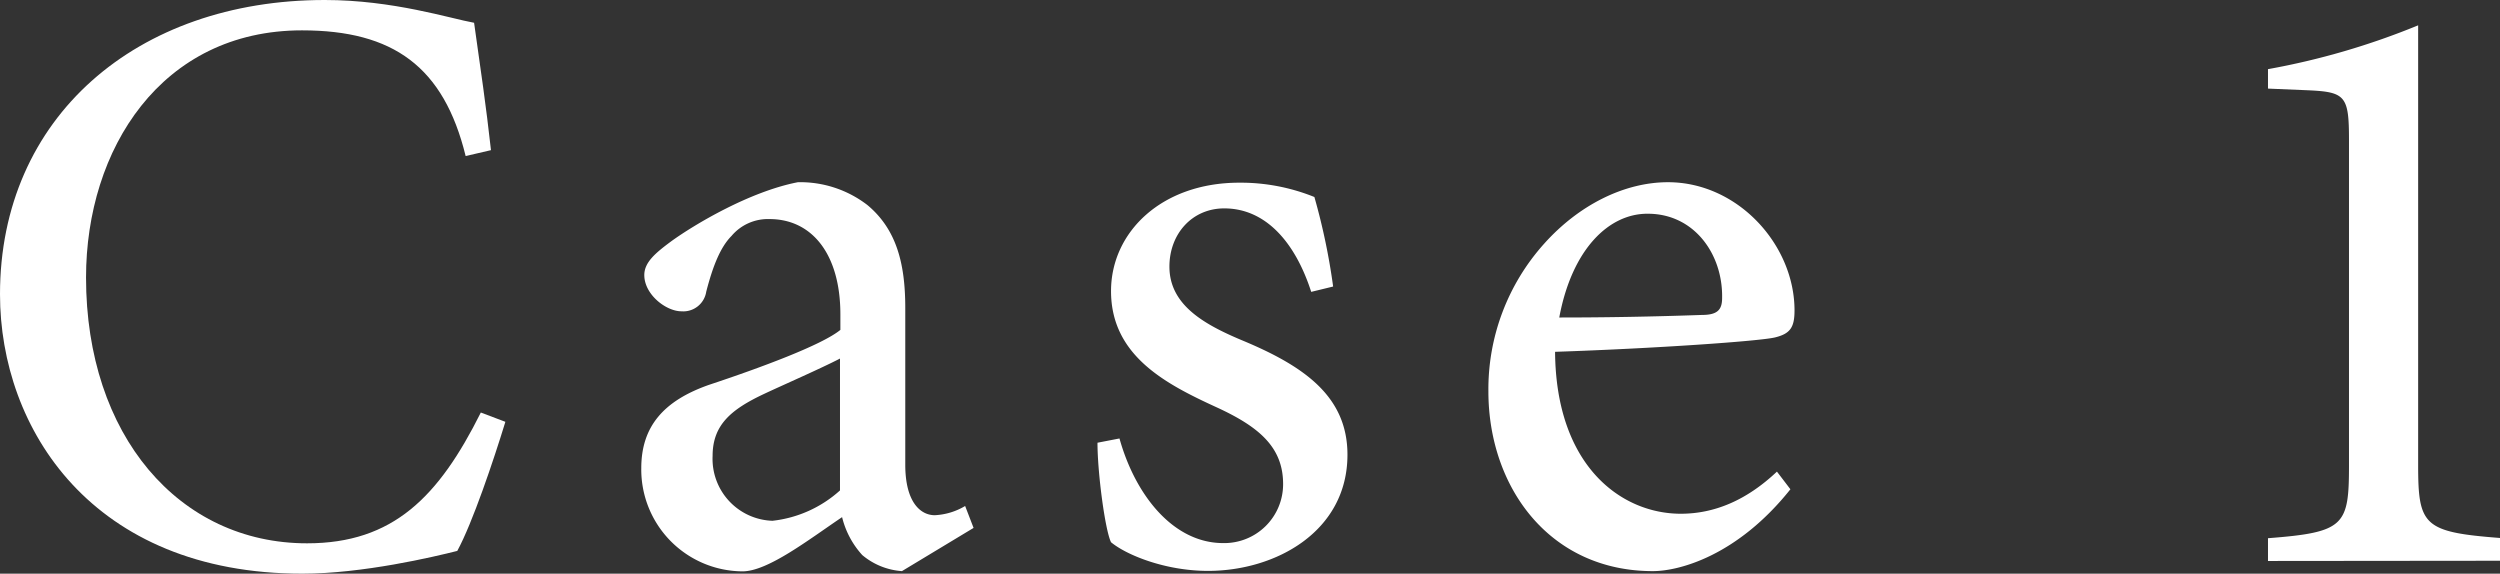
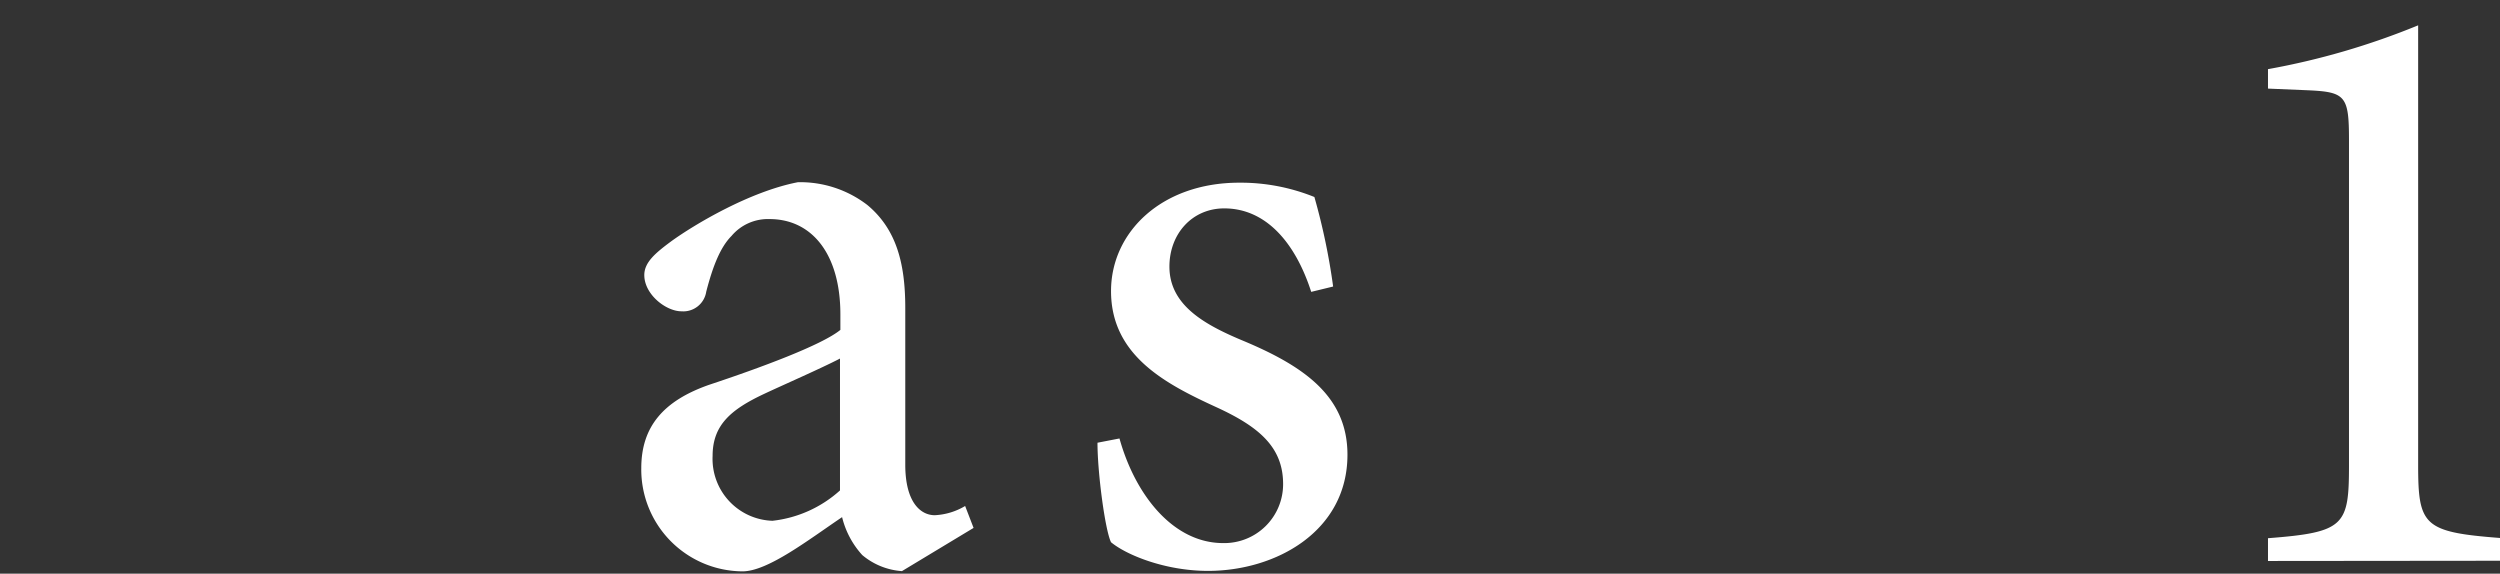
<svg xmlns="http://www.w3.org/2000/svg" viewBox="0 0 322.83 74.08">
  <rect x="0" y="0" width="322.83" height="74.08" fill="#333333" stroke="none" />
  <defs>
    <style>.cls-1{fill:#fff;}</style>
  </defs>
  <g id="レイヤー_2" data-name="レイヤー 2">
    <g id="レイヤー_26" data-name="レイヤー 26">
-       <path class="cls-1" d="M65.26,54.47c-1.53,5-4.25,13.07-6.21,16.67-3,.76-12.21,2.94-20,2.94C11.88,74.08,0,55.34,0,38,0,15.14,17.65,0,41.94,0c8.83,0,16.23,2.4,19.28,2.94.87,6.21,1.53,10.57,2.18,16.45l-3.27.76C57.3,8.6,50.77,3.92,39,3.92c-18.19,0-27.89,15.36-27.89,31.92,0,20.37,12,34.32,28.54,34.32,11.12,0,17-6,22.44-16.89Z" />
      <path class="cls-1" d="M116.47,73.75a8.9,8.9,0,0,1-5.12-2.07,11.2,11.2,0,0,1-2.61-4.9c-4.36,2.94-9.59,7-12.86,7A13.15,13.15,0,0,1,82.81,60.46c0-5.34,2.83-8.71,8.82-10.79,6.54-2.17,14.49-5.11,16.89-7.07v-2c0-7.84-3.71-12.31-9.15-12.31a6.15,6.15,0,0,0-4.91,2.18c-1.41,1.42-2.39,3.82-3.26,7.19A3,3,0,0,1,88,40.2c-2,0-4.8-2.18-4.8-4.68,0-1.64,1.42-2.84,3.49-4.37,3-2.17,10.13-6.42,16.34-7.62A14.23,14.23,0,0,1,112,26.47c3.8,3.16,4.9,7.63,4.9,13.29V60c0,4.9,2,6.53,3.81,6.53a8.43,8.43,0,0,0,3.92-1.19l1.09,2.83Zm-8-27.45c-2.29,1.2-7.52,3.49-9.81,4.57-4.25,2-6.64,4-6.64,8a8,8,0,0,0,7.73,8.38,15.55,15.55,0,0,0,8.72-3.92Z" />
      <path class="cls-1" d="M169.32,37.69c-2.07-6.42-5.89-10.78-11.23-10.78-4.13,0-7.08,3.27-7.08,7.52,0,4.89,4.36,7.4,9.27,9.47C168.45,47.28,174,51.2,174,58.72c0,9.91-9.26,15-18,15-5.56,0-10.57-2.07-12.53-3.7-.76-1.53-1.75-8.93-1.75-12.85l2.84-.55c2,7.19,6.86,13.51,13.4,13.51a7.6,7.6,0,0,0,7.73-7.63c0-4.79-3.16-7.41-8.6-9.91-6.54-3-13.62-6.65-13.62-15,0-7.62,6.54-14,16.56-14a25.44,25.44,0,0,1,9.7,1.85A82.78,82.78,0,0,1,172.15,37Z" />
-       <path class="cls-1" d="M231.2,63.18c-6.86,8.61-14.38,10.57-17.76,10.57-13.39,0-21.24-10.89-21.24-23.21a28.1,28.1,0,0,1,7.19-19.06c4.47-5,10.35-7.95,16-7.95,9,0,16.34,8.06,16.34,16.56,0,2.18-.55,3-2.51,3.48S213.77,45,200.81,45.43c.11,14.81,8.6,20.91,16.23,20.91,4.36,0,8.5-1.74,12.42-5.44ZM201.35,41c6.1,0,12.09-.11,18.41-.33,2,0,2.62-.65,2.62-2.18.11-5.66-3.6-10.89-9.59-10.89C207.78,27.56,203,32.14,201.35,41Z" />
      <path class="cls-1" d="M292.87,72.44V69.5c9.92-.76,10.46-1.63,10.46-9.47V18.09c0-5.67-.44-6.21-5.23-6.43l-5.23-.22V8.93a95.56,95.56,0,0,0,19.39-5.66V60c0,7.84.66,8.71,10.57,9.47v2.94Z" />
    </g>
  </g>
</svg>